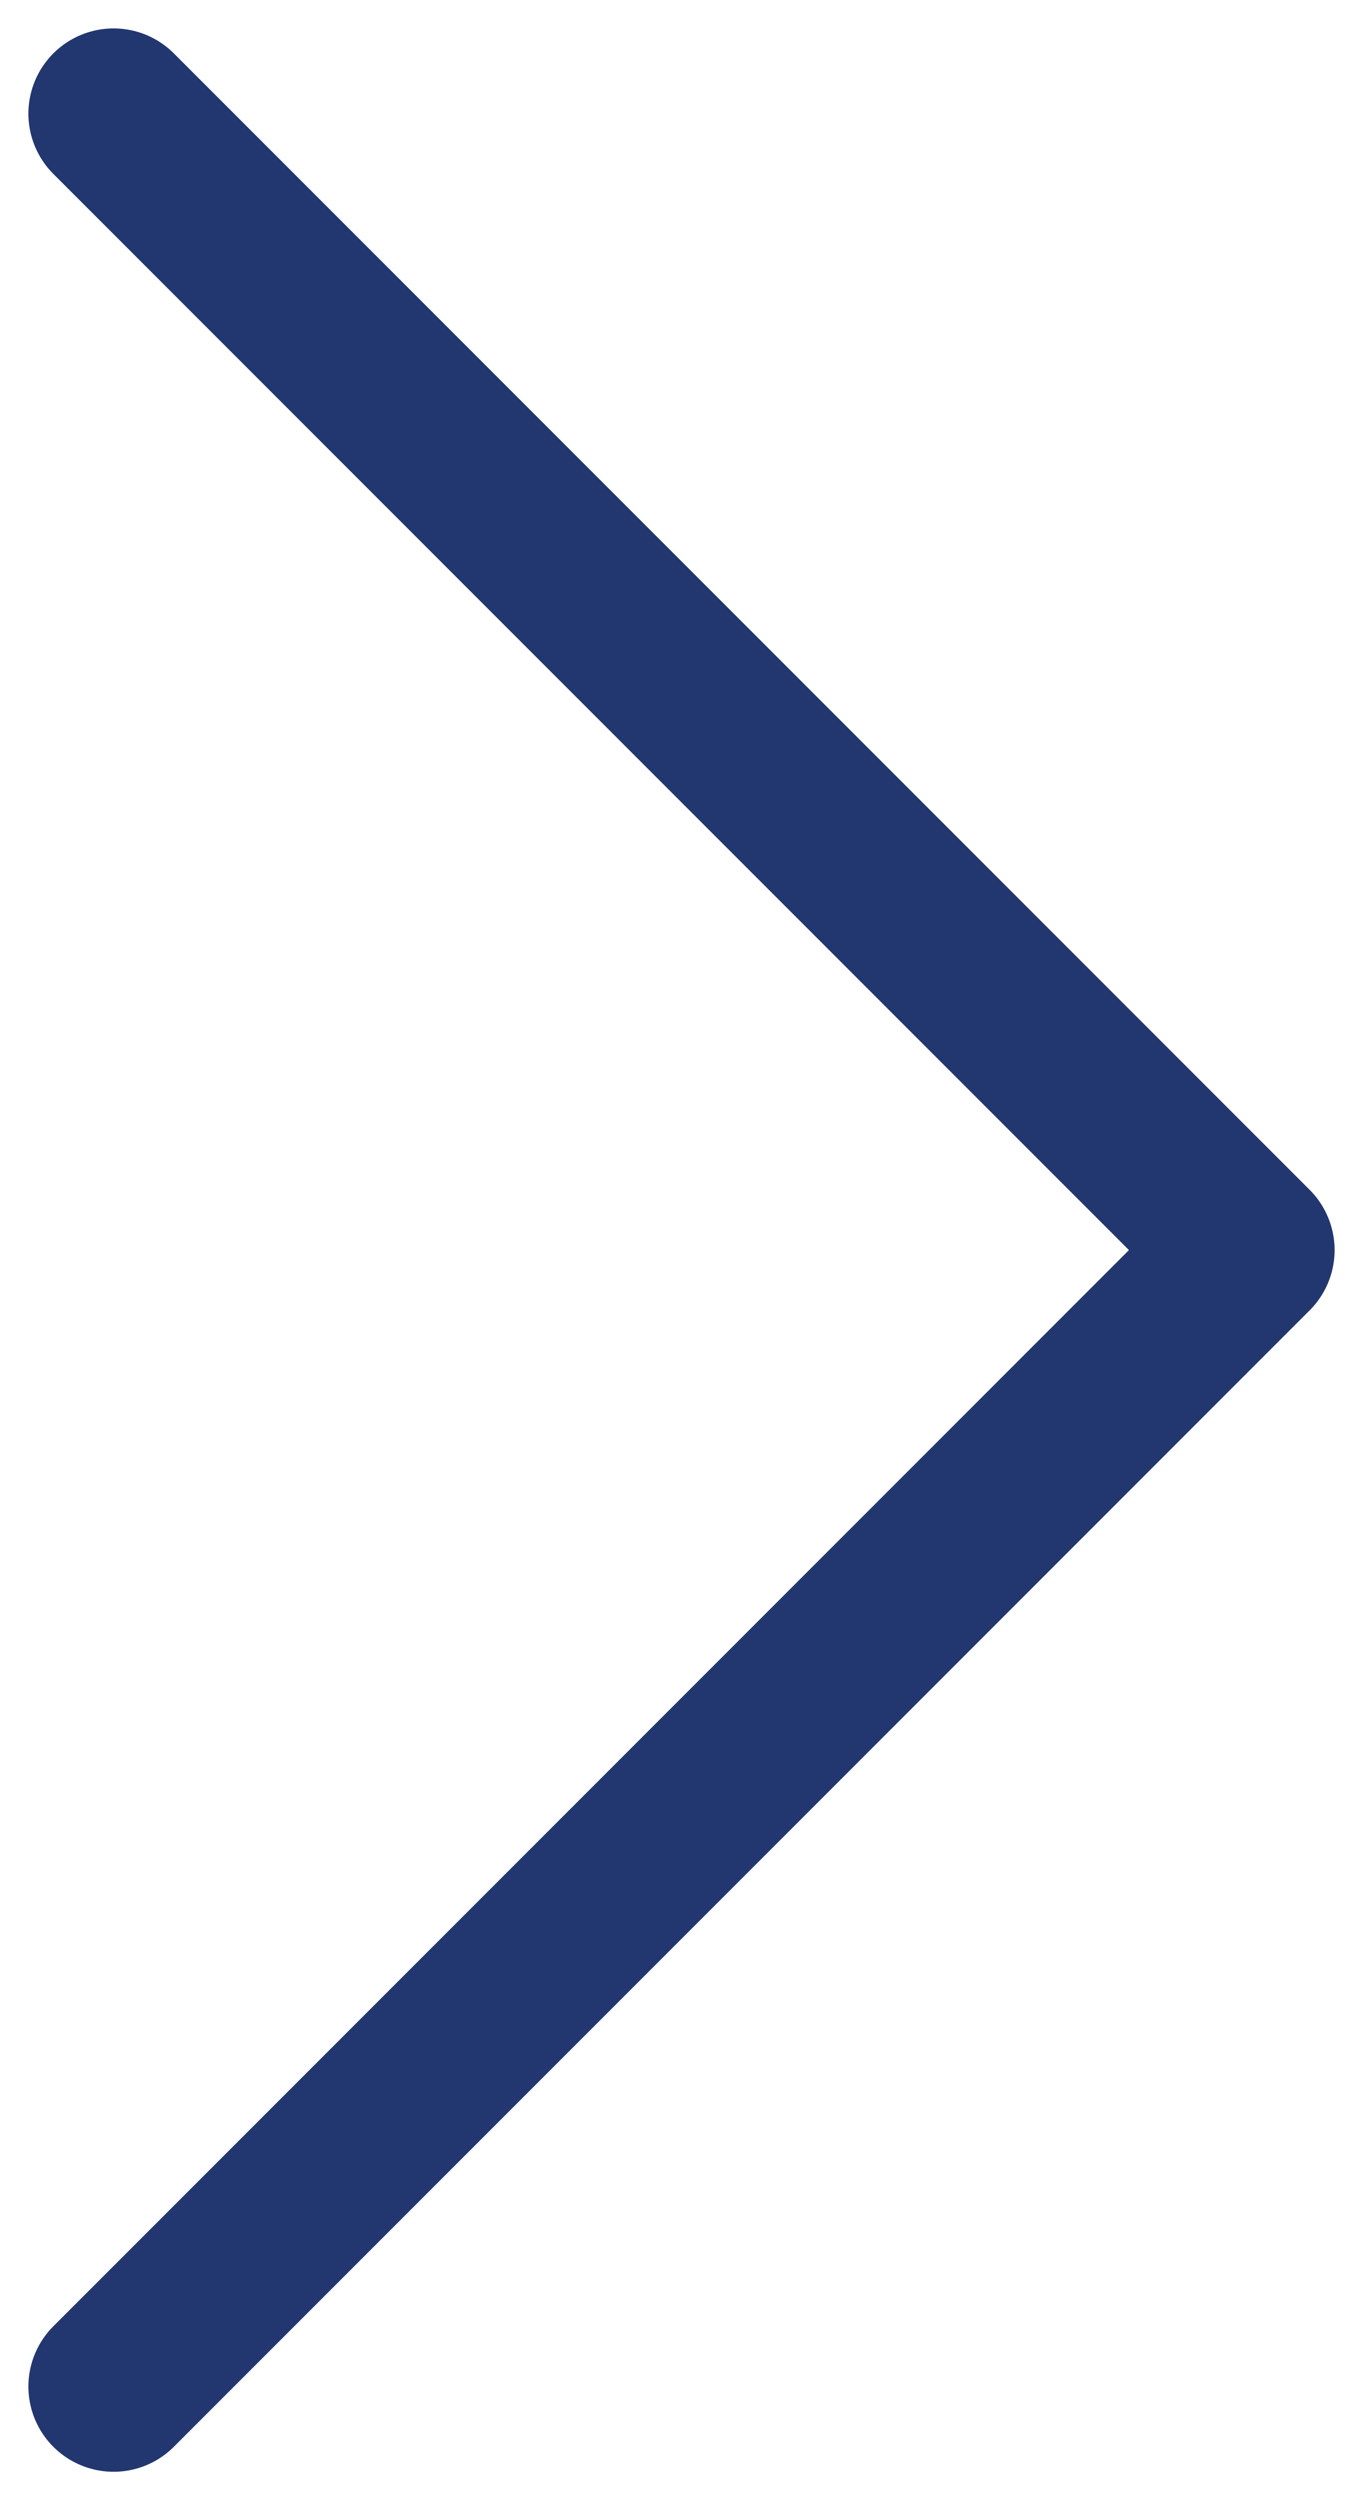
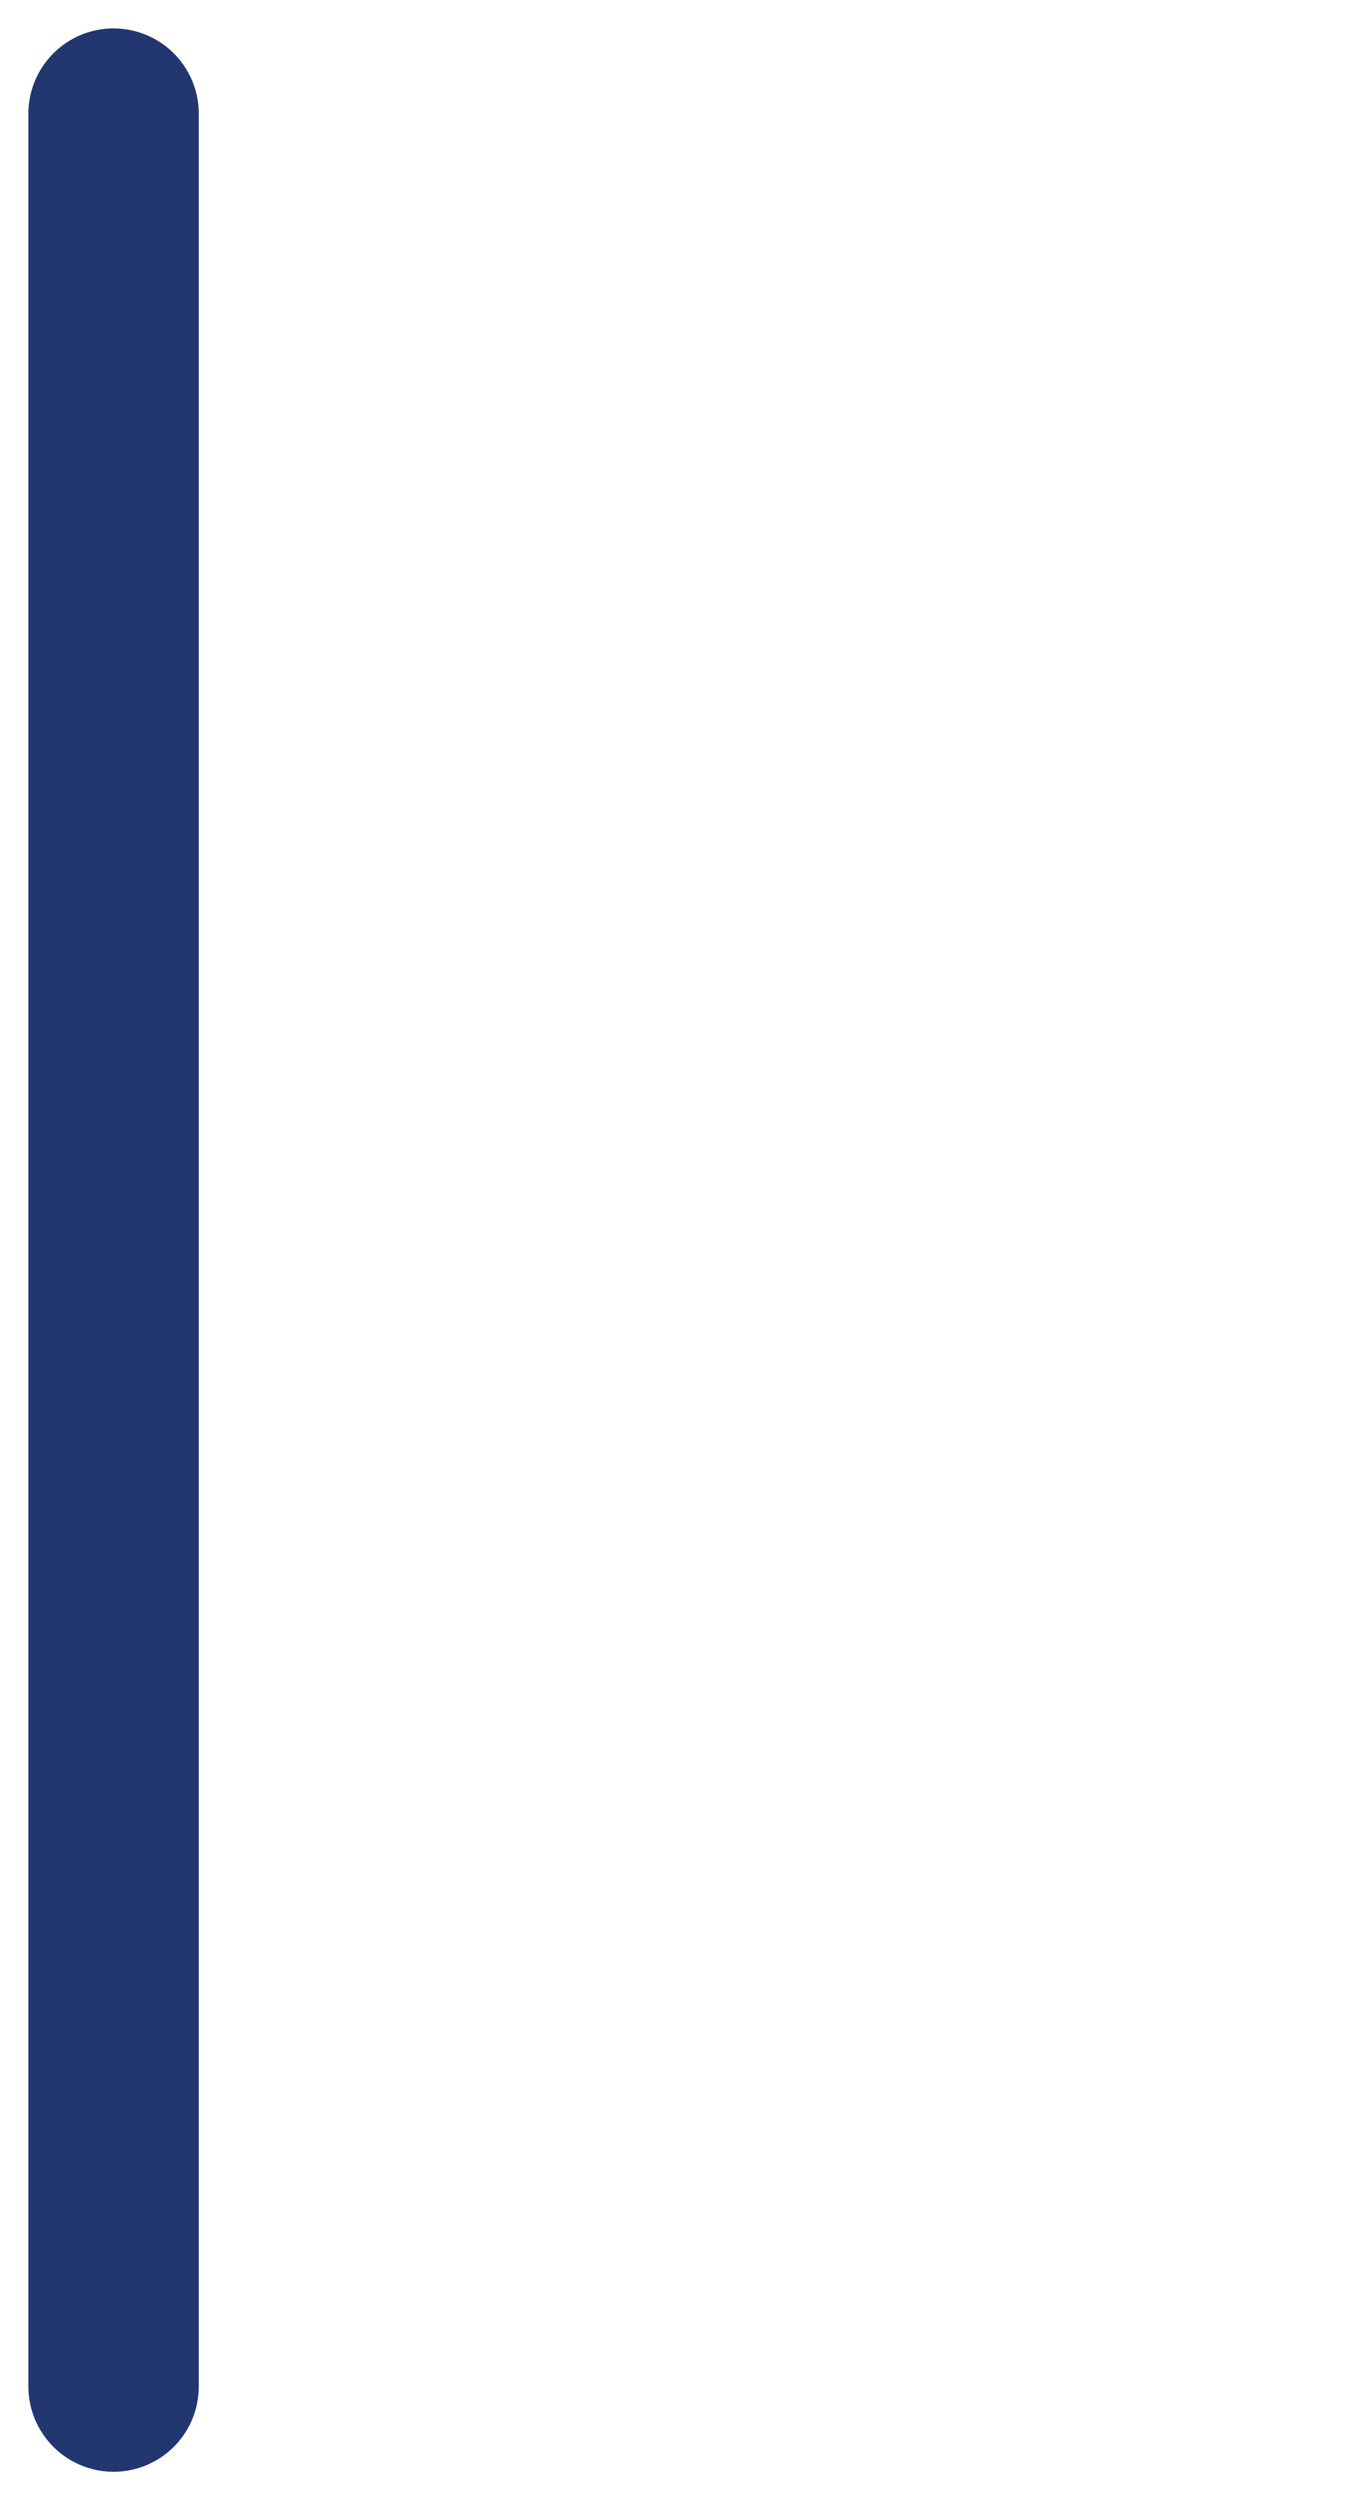
<svg xmlns="http://www.w3.org/2000/svg" width="24" height="44" viewBox="0 0 24 44" fill="none">
-   <path d="M2 2L22 22L2 42" stroke="#223670" stroke-width="3" stroke-linecap="round" stroke-linejoin="round" />
+   <path d="M2 2L2 42" stroke="#223670" stroke-width="3" stroke-linecap="round" stroke-linejoin="round" />
</svg>